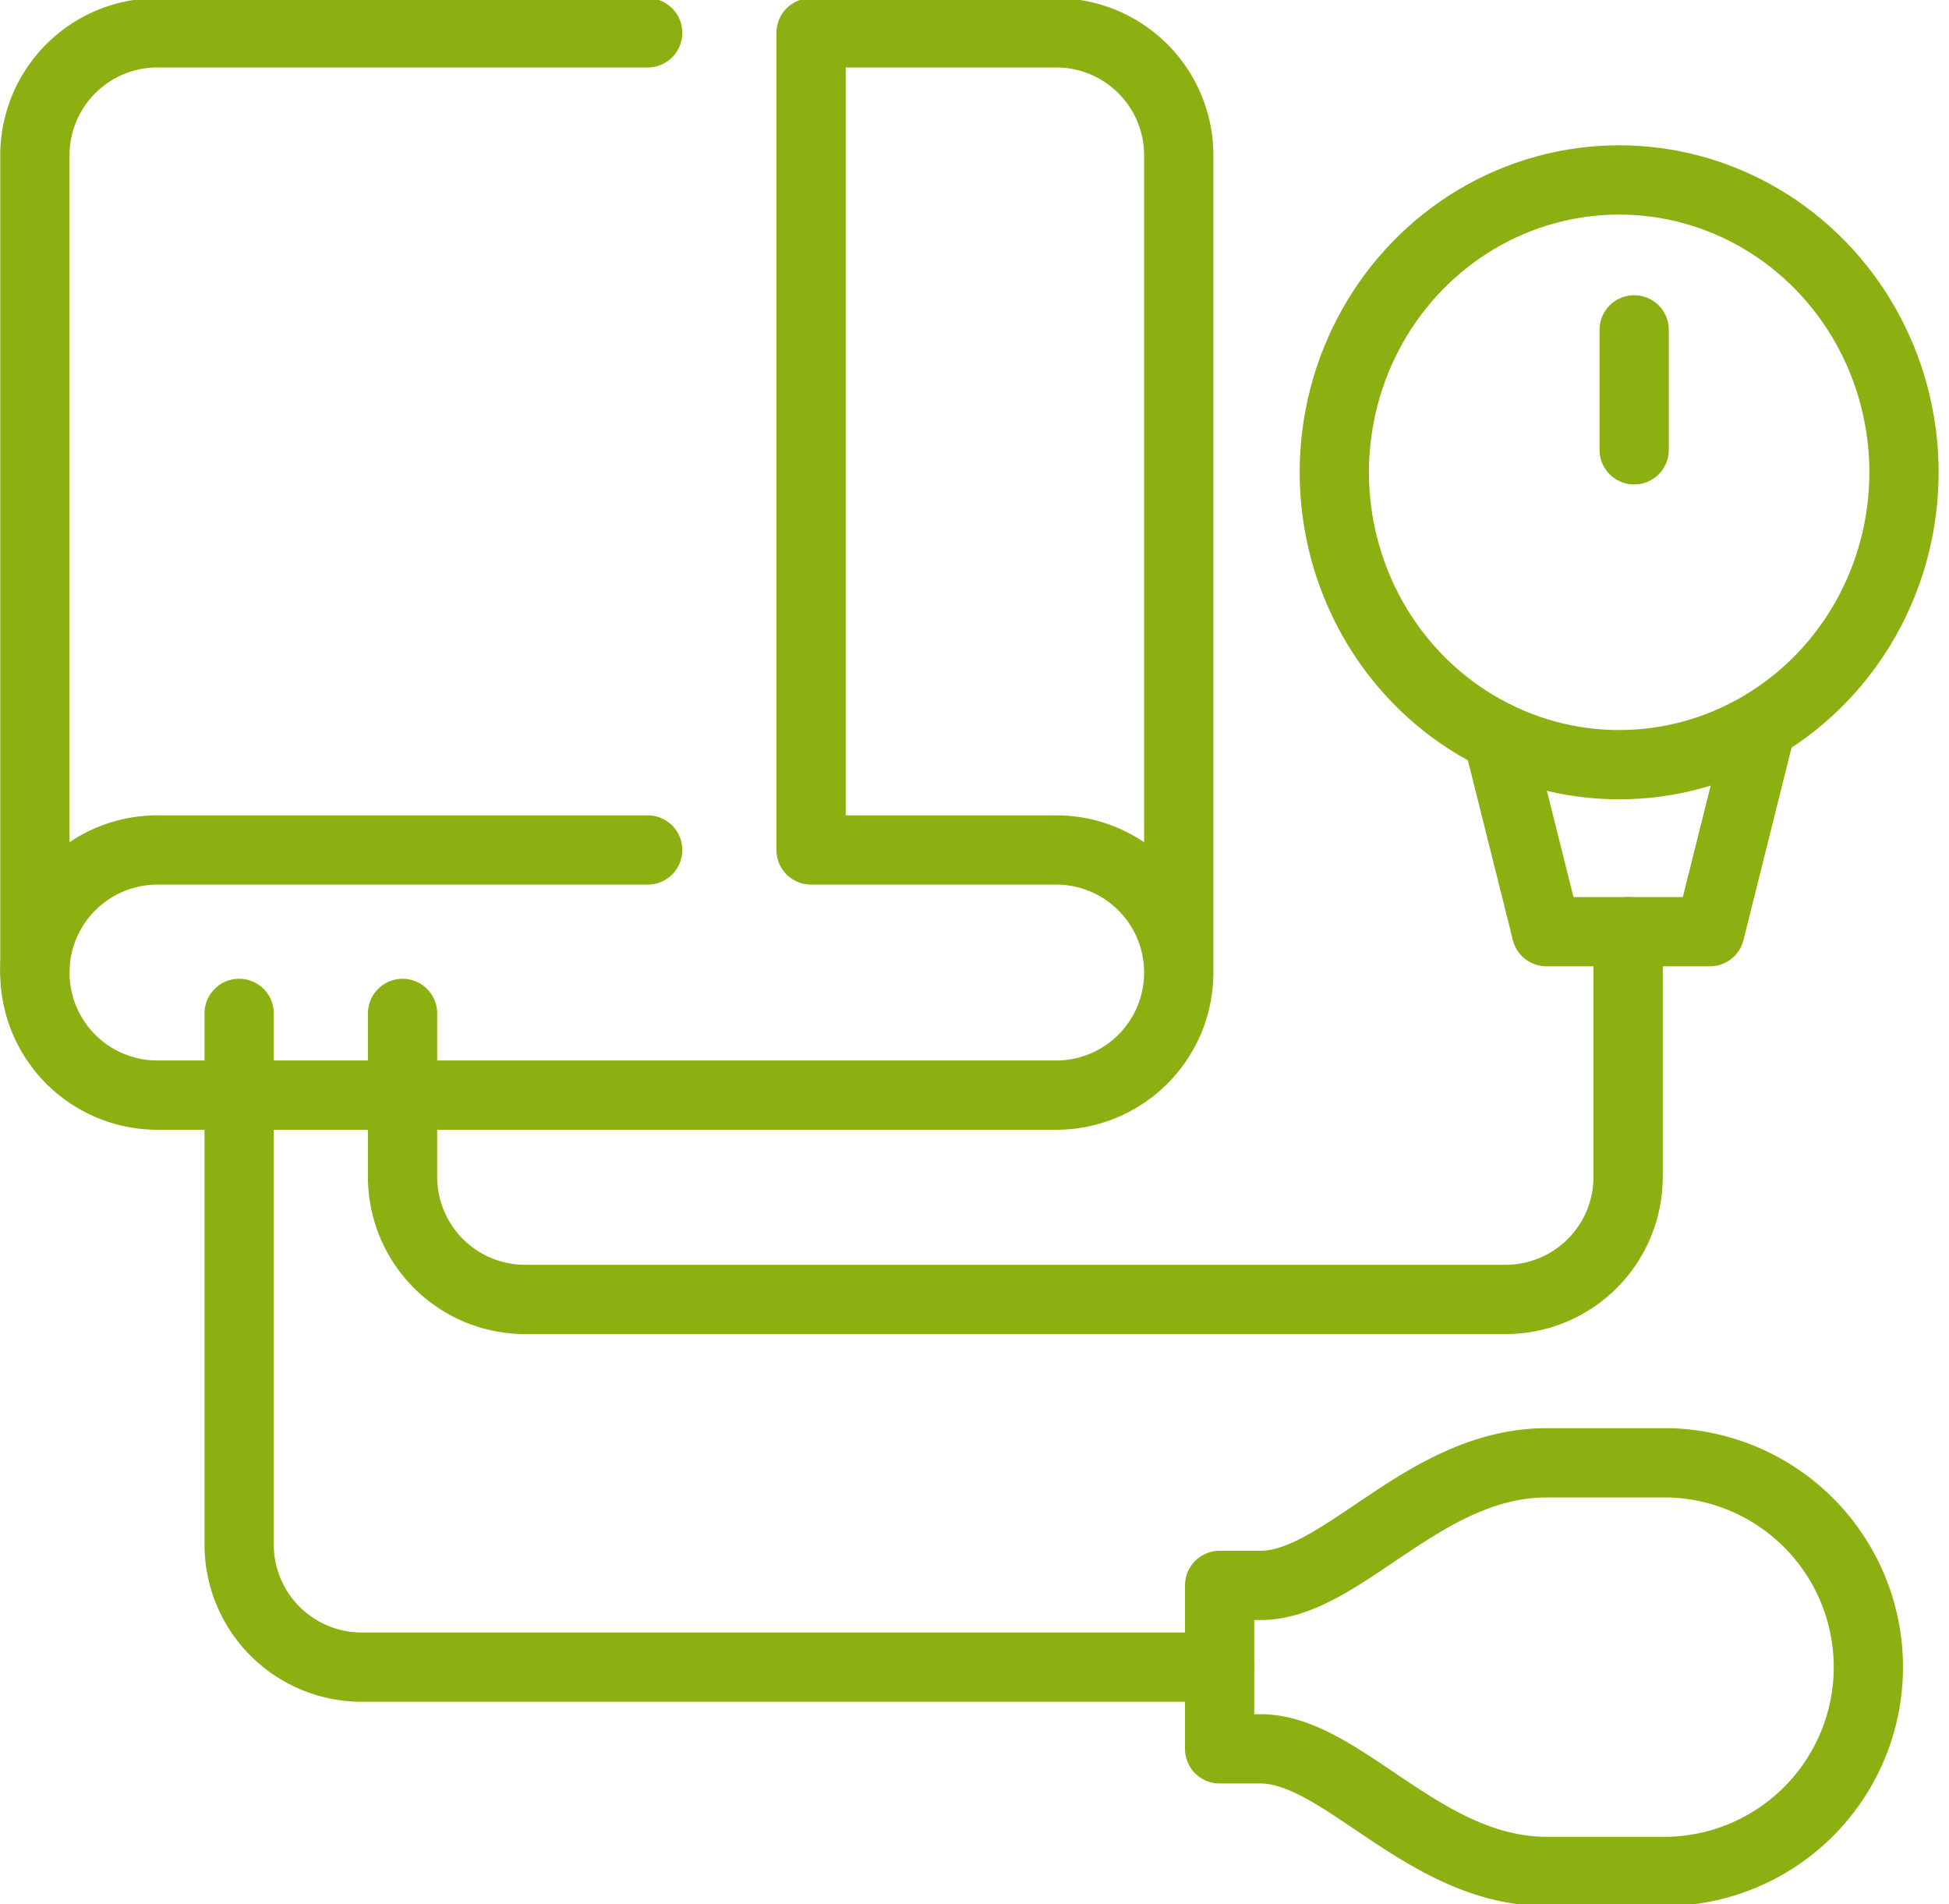
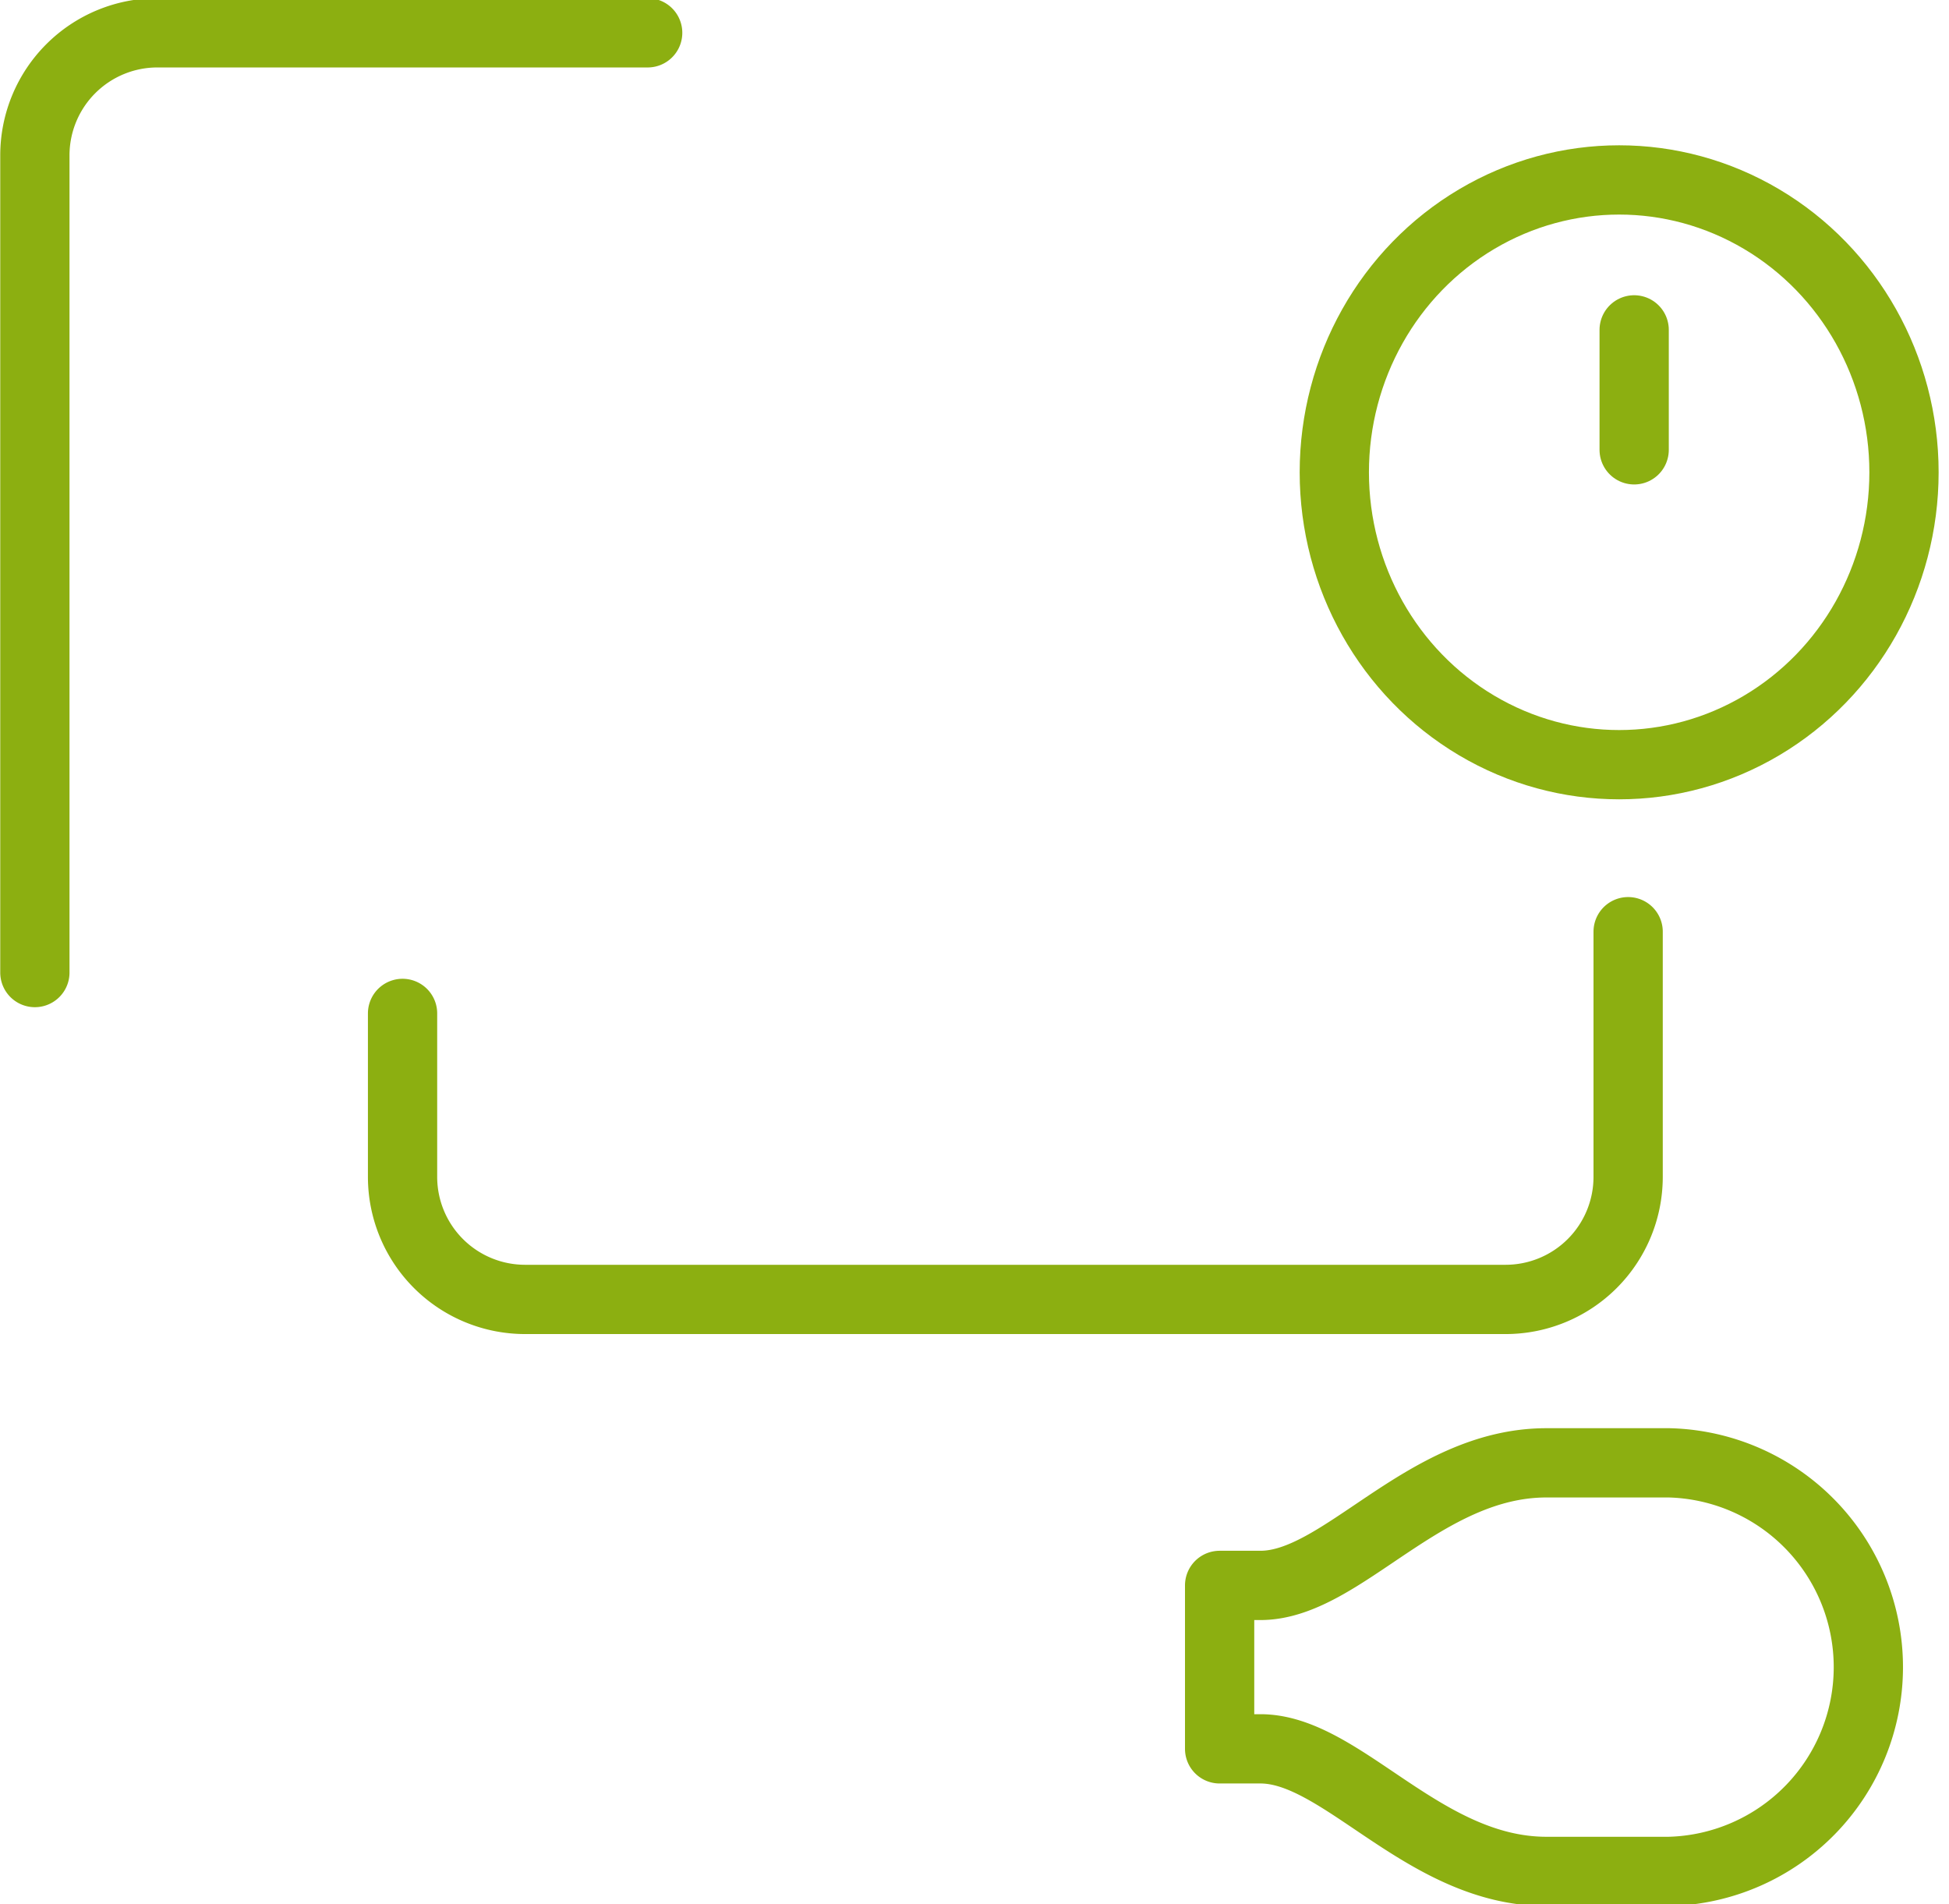
<svg xmlns="http://www.w3.org/2000/svg" width="112.556" height="109.958" viewBox="0 0 112.556 109.958">
  <defs>
    <style>.a,.c{fill:none;stroke:#8caf11;stroke-width:4px;}.b{clip-path:url(#a);}.c{stroke-linecap:round;stroke-linejoin:round;}</style>
    <clipPath id="a">
      <rect class="a" width="112.556" height="109.958" transform="translate(0 0)" />
    </clipPath>
  </defs>
  <g class="b">
    <path class="c" d="M36.389,1H8.078A7.077,7.077,0,0,0,1,8.078V55.264" transform="translate(1.014 0.895)" />
-     <path class="c" d="M67.06,55.264V8.078A7.077,7.077,0,0,0,59.982,1H45.826V48.186H59.982a7.078,7.078,0,0,1,0,14.156H8.078a7.078,7.078,0,0,1,0-14.156H36.389" transform="translate(1.014 0.895)" />
    <ellipse class="c" cx="16.45" cy="16.883" rx="16.45" ry="16.883" transform="translate(77.057 10.39)" />
    <line class="c" y2="6.927" transform="translate(94.374 19.048)" />
-     <path class="c" d="M51.871,18.231,49.059,29.482H39.622L36.807,18.231" transform="translate(49.687 24.317)" />
    <path class="c" d="M80.778,23V37.156A7.077,7.077,0,0,1,73.7,44.234H17.078A7.077,7.077,0,0,1,10,37.156V27.719" transform="translate(13.248 30.8)" />
-     <path class="c" d="M6,25V55.671a7.077,7.077,0,0,0,7.078,7.078H62.623" transform="translate(7.811 33.518)" />
    <path class="c" d="M30,52.515h2.359c4.719,0,9.437,7.078,16.515,7.078h7.078a11.8,11.8,0,0,0,0-23.593H48.874c-7.078,0-11.8,7.078-16.515,7.078H30Z" transform="translate(40.434 48.47)" />
  </g>
</svg>